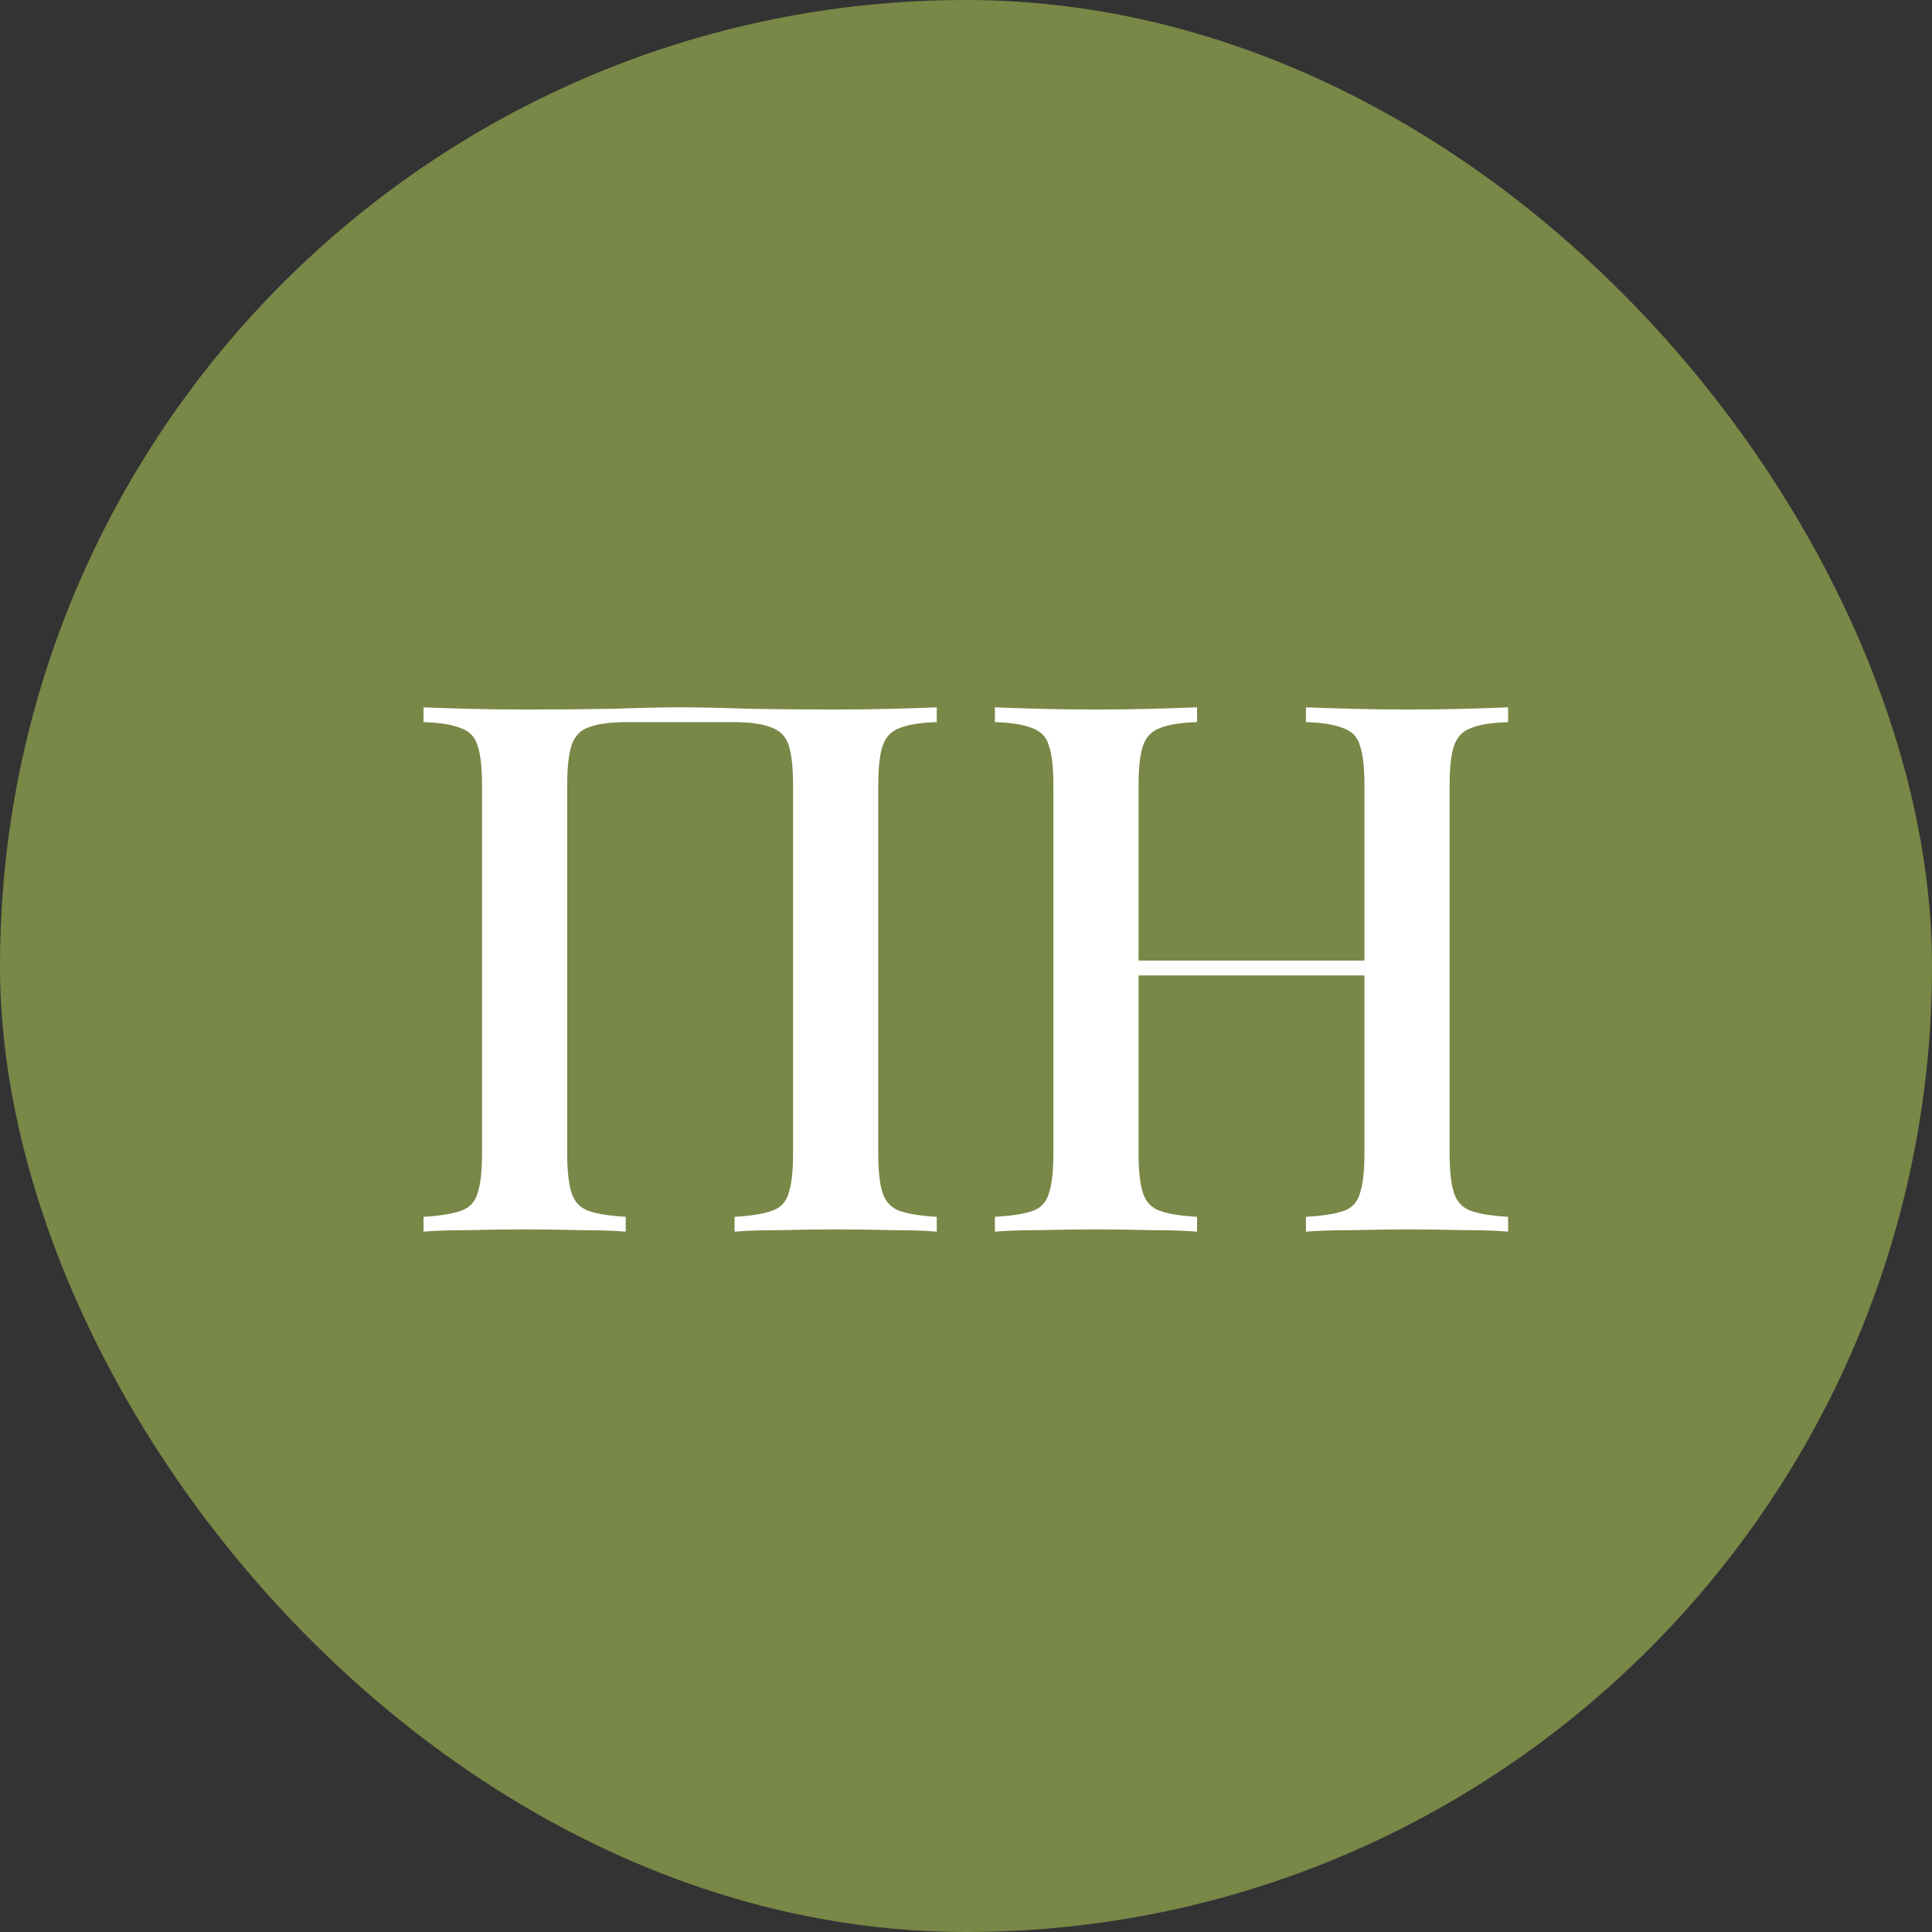
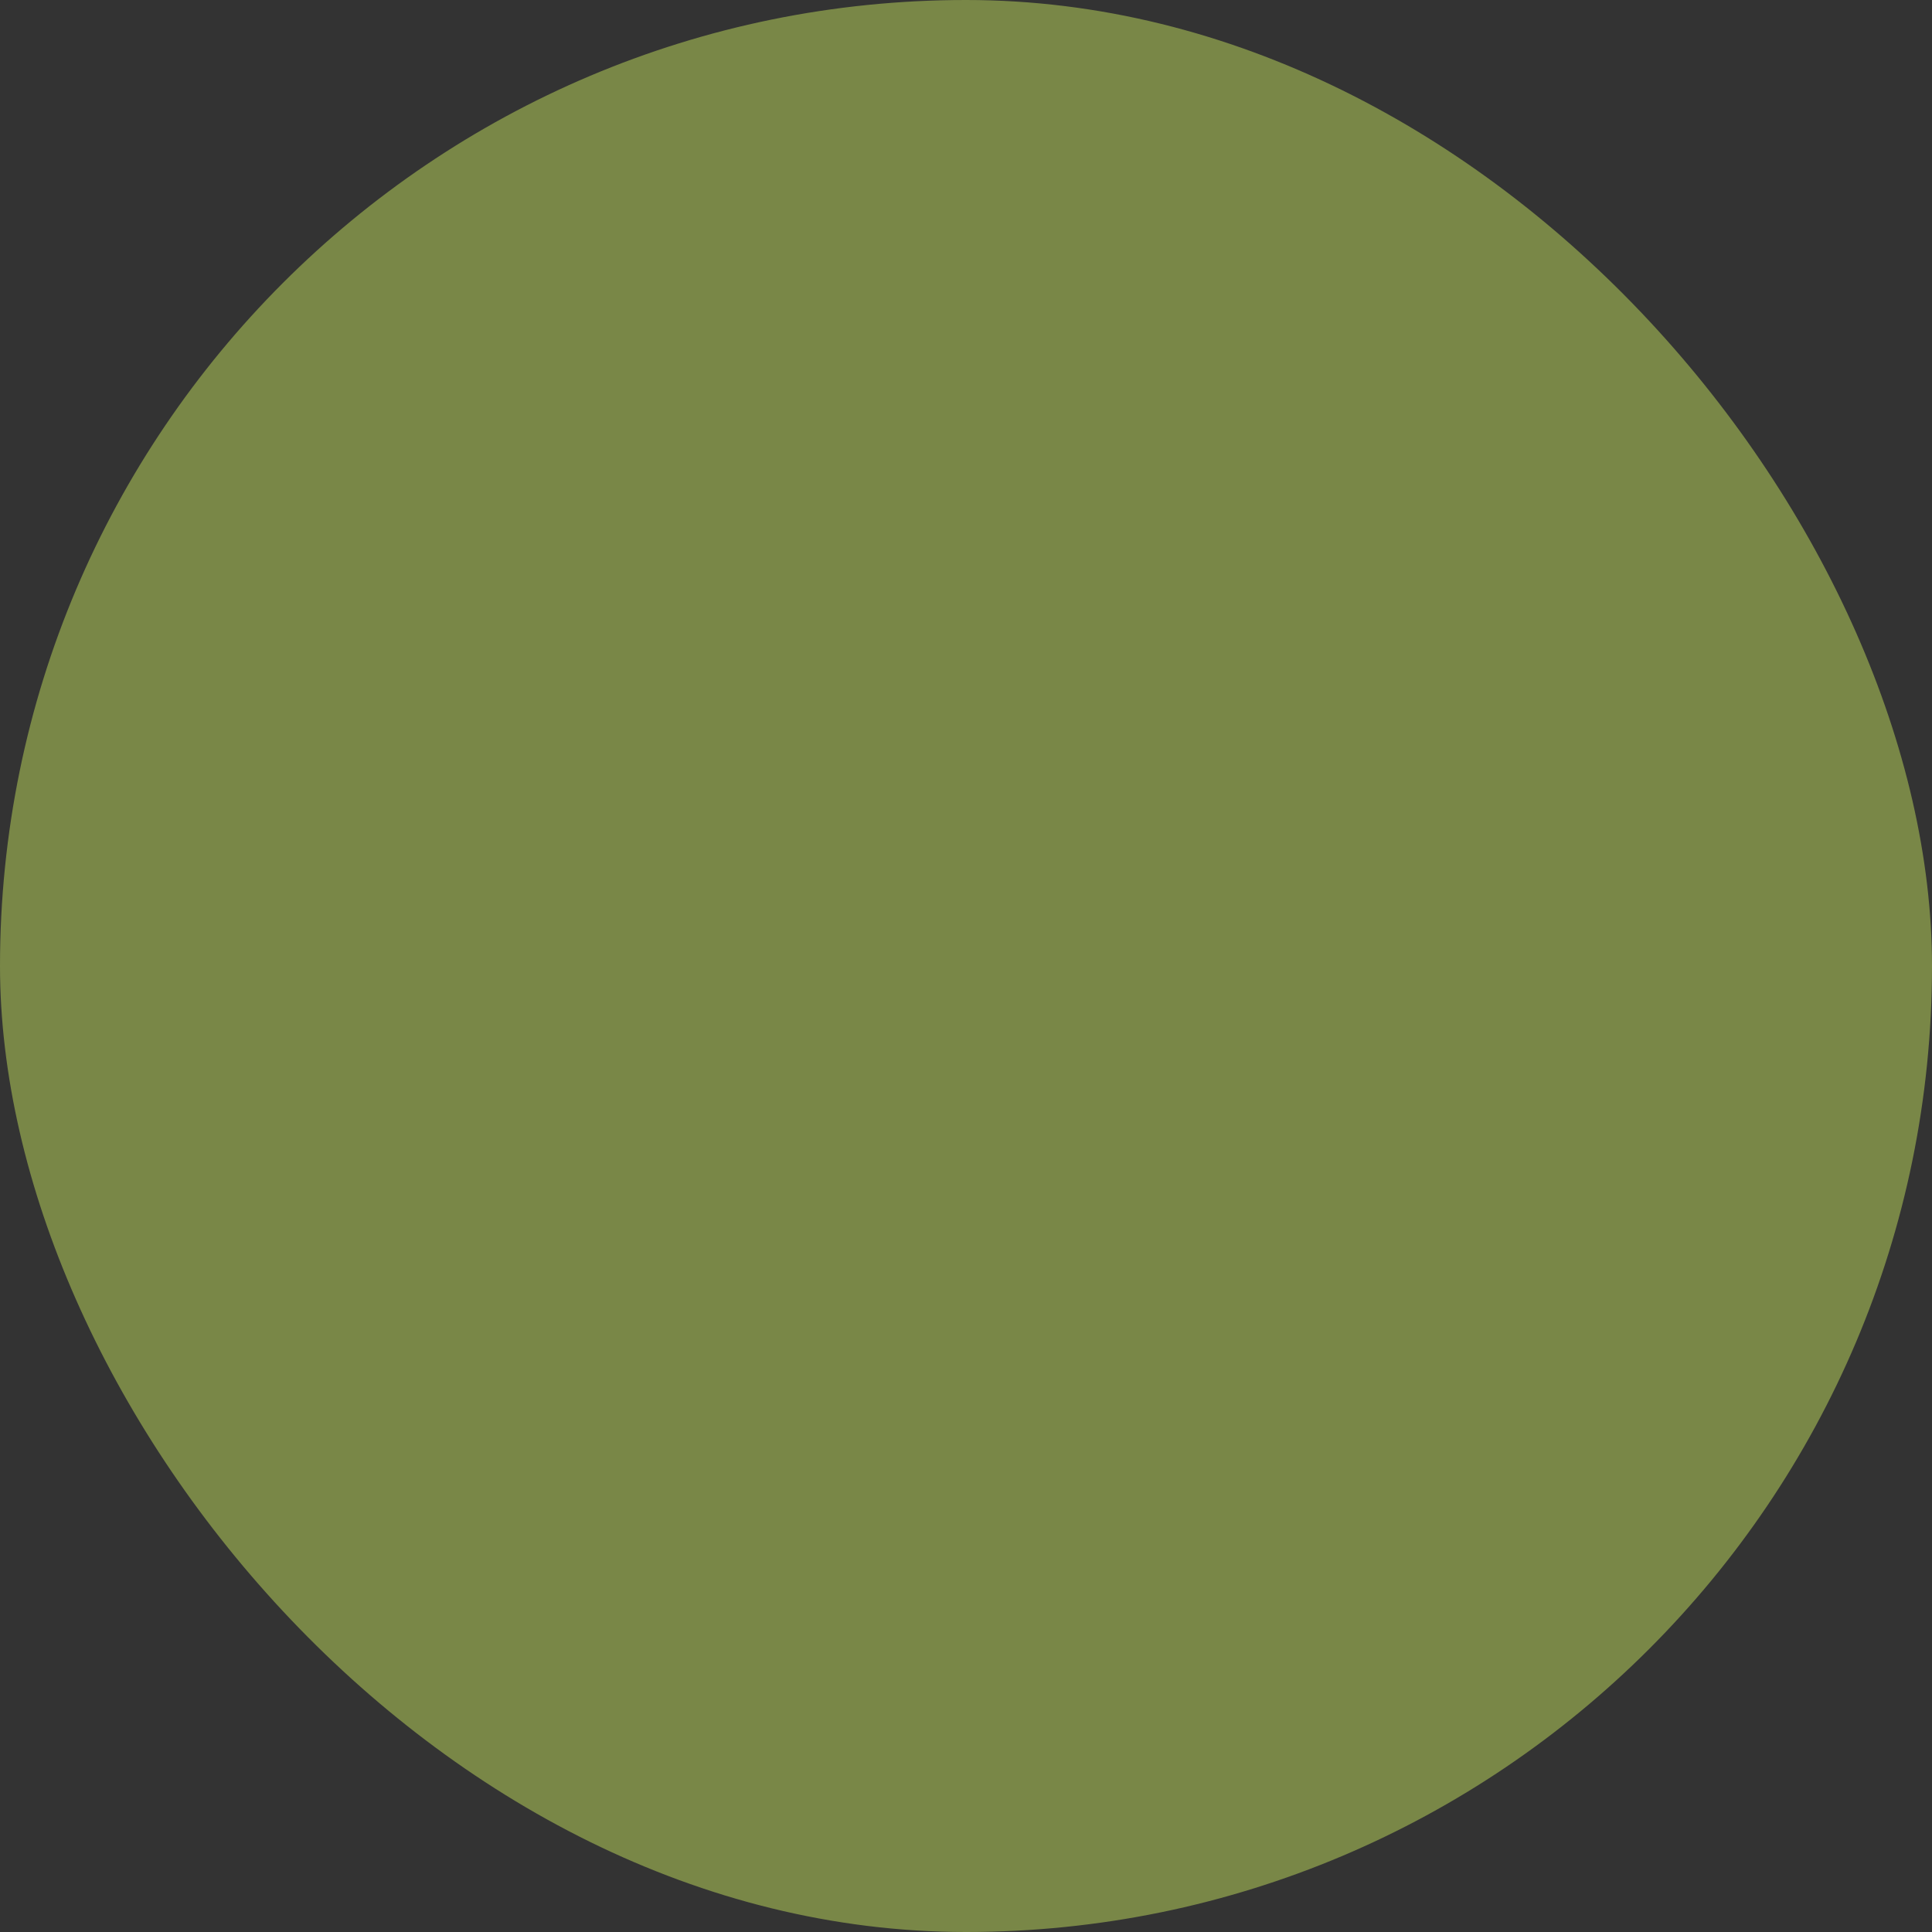
<svg xmlns="http://www.w3.org/2000/svg" width="240" height="240" viewBox="0 0 240 240" fill="none">
  <rect x="0" y="0" width="240" height="240" fill="#333333" stroke="none" />
  <rect width="240" height="240" rx="120" fill="#798747" />
-   <path d="M116.367 87.864V89.704C114.343 89.765 112.81 90.011 111.767 90.44C110.725 90.808 110.019 91.544 109.651 92.648C109.283 93.691 109.099 95.347 109.099 97.616V143.248C109.099 145.456 109.283 147.112 109.651 148.216C110.019 149.32 110.725 150.056 111.767 150.424C112.81 150.792 114.343 151.037 116.367 151.16V153C115.018 152.877 113.209 152.816 110.939 152.816C108.67 152.755 106.247 152.724 103.671 152.724C101.463 152.724 99.194 152.755 96.863 152.816C94.594 152.816 92.723 152.877 91.251 153V151.16C93.275 151.037 94.809 150.792 95.851 150.424C96.955 150.056 97.661 149.32 97.967 148.216C98.335 147.112 98.519 145.456 98.519 143.248V97.616C98.519 95.347 98.335 93.66 97.967 92.556C97.599 91.452 96.863 90.716 95.759 90.348C94.717 89.919 93.153 89.704 91.067 89.704H77.911C75.826 89.704 74.231 89.919 73.127 90.348C72.085 90.716 71.379 91.452 71.011 92.556C70.643 93.66 70.459 95.347 70.459 97.616V143.248C70.459 145.456 70.643 147.112 71.011 148.216C71.379 149.32 72.085 150.056 73.127 150.424C74.17 150.792 75.703 151.037 77.727 151.16V153C76.255 152.877 74.385 152.816 72.115 152.816C69.907 152.755 67.638 152.724 65.307 152.724C62.731 152.724 60.309 152.755 58.039 152.816C55.831 152.816 54.022 152.877 52.611 153V151.16C54.635 151.037 56.169 150.792 57.211 150.424C58.315 150.056 59.021 149.32 59.327 148.216C59.695 147.112 59.879 145.456 59.879 143.248V97.616C59.879 95.347 59.695 93.691 59.327 92.648C59.021 91.544 58.315 90.808 57.211 90.44C56.169 90.011 54.635 89.765 52.611 89.704V87.864C54.022 87.925 55.831 87.987 58.039 88.048C60.309 88.109 62.731 88.14 65.307 88.14C68.926 88.14 72.514 88.109 76.071 88.048C79.629 87.925 82.481 87.864 84.627 87.864C86.774 87.864 89.595 87.925 93.091 88.048C96.587 88.109 100.114 88.14 103.671 88.14C106.247 88.14 108.67 88.109 110.939 88.048C113.209 87.987 115.018 87.925 116.367 87.864ZM162.228 153V151.16C164.313 151.037 165.877 150.792 166.92 150.424C167.963 150.056 168.637 149.32 168.944 148.216C169.312 147.112 169.496 145.456 169.496 143.248V97.616C169.496 95.347 169.312 93.691 168.944 92.648C168.637 91.544 167.932 90.808 166.828 90.44C165.785 90.011 164.252 89.765 162.228 89.704V87.864C163.761 87.925 165.663 87.987 167.932 88.048C170.263 88.109 172.563 88.14 174.832 88.14C177.408 88.14 179.8 88.109 182.008 88.048C184.216 87.987 185.995 87.925 187.344 87.864V89.704C185.32 89.765 183.787 90.011 182.744 90.44C181.701 90.808 180.996 91.544 180.628 92.648C180.26 93.691 180.076 95.347 180.076 97.616V143.248C180.076 145.456 180.26 147.112 180.628 148.216C180.996 149.32 181.701 150.056 182.744 150.424C183.787 150.792 185.32 151.037 187.344 151.16V153C185.995 152.877 184.216 152.816 182.008 152.816C179.8 152.755 177.408 152.724 174.832 152.724C172.563 152.724 170.263 152.755 167.932 152.816C165.663 152.816 163.761 152.877 162.228 153ZM123.588 153V151.16C125.673 151.037 127.237 150.792 128.28 150.424C129.323 150.056 129.997 149.32 130.304 148.216C130.672 147.112 130.856 145.456 130.856 143.248V97.616C130.856 95.347 130.672 93.691 130.304 92.648C129.997 91.544 129.292 90.808 128.188 90.44C127.145 90.011 125.612 89.765 123.588 89.704V87.864C124.999 87.925 126.808 87.987 129.016 88.048C131.285 88.109 133.708 88.14 136.284 88.14C138.615 88.14 140.884 88.109 143.092 88.048C145.361 87.987 147.232 87.925 148.704 87.864V89.704C146.68 89.765 145.147 90.011 144.104 90.44C143.061 90.808 142.356 91.544 141.988 92.648C141.62 93.691 141.436 95.347 141.436 97.616V143.248C141.436 145.456 141.62 147.112 141.988 148.216C142.356 149.32 143.061 150.056 144.104 150.424C145.147 150.792 146.68 151.037 148.704 151.16V153C147.232 152.877 145.361 152.816 143.092 152.816C140.884 152.755 138.615 152.724 136.284 152.724C133.708 152.724 131.285 152.755 129.016 152.816C126.808 152.816 124.999 152.877 123.588 153ZM137.296 121.168V119.328H173.636V121.168H137.296Z" fill="white" />
</svg>